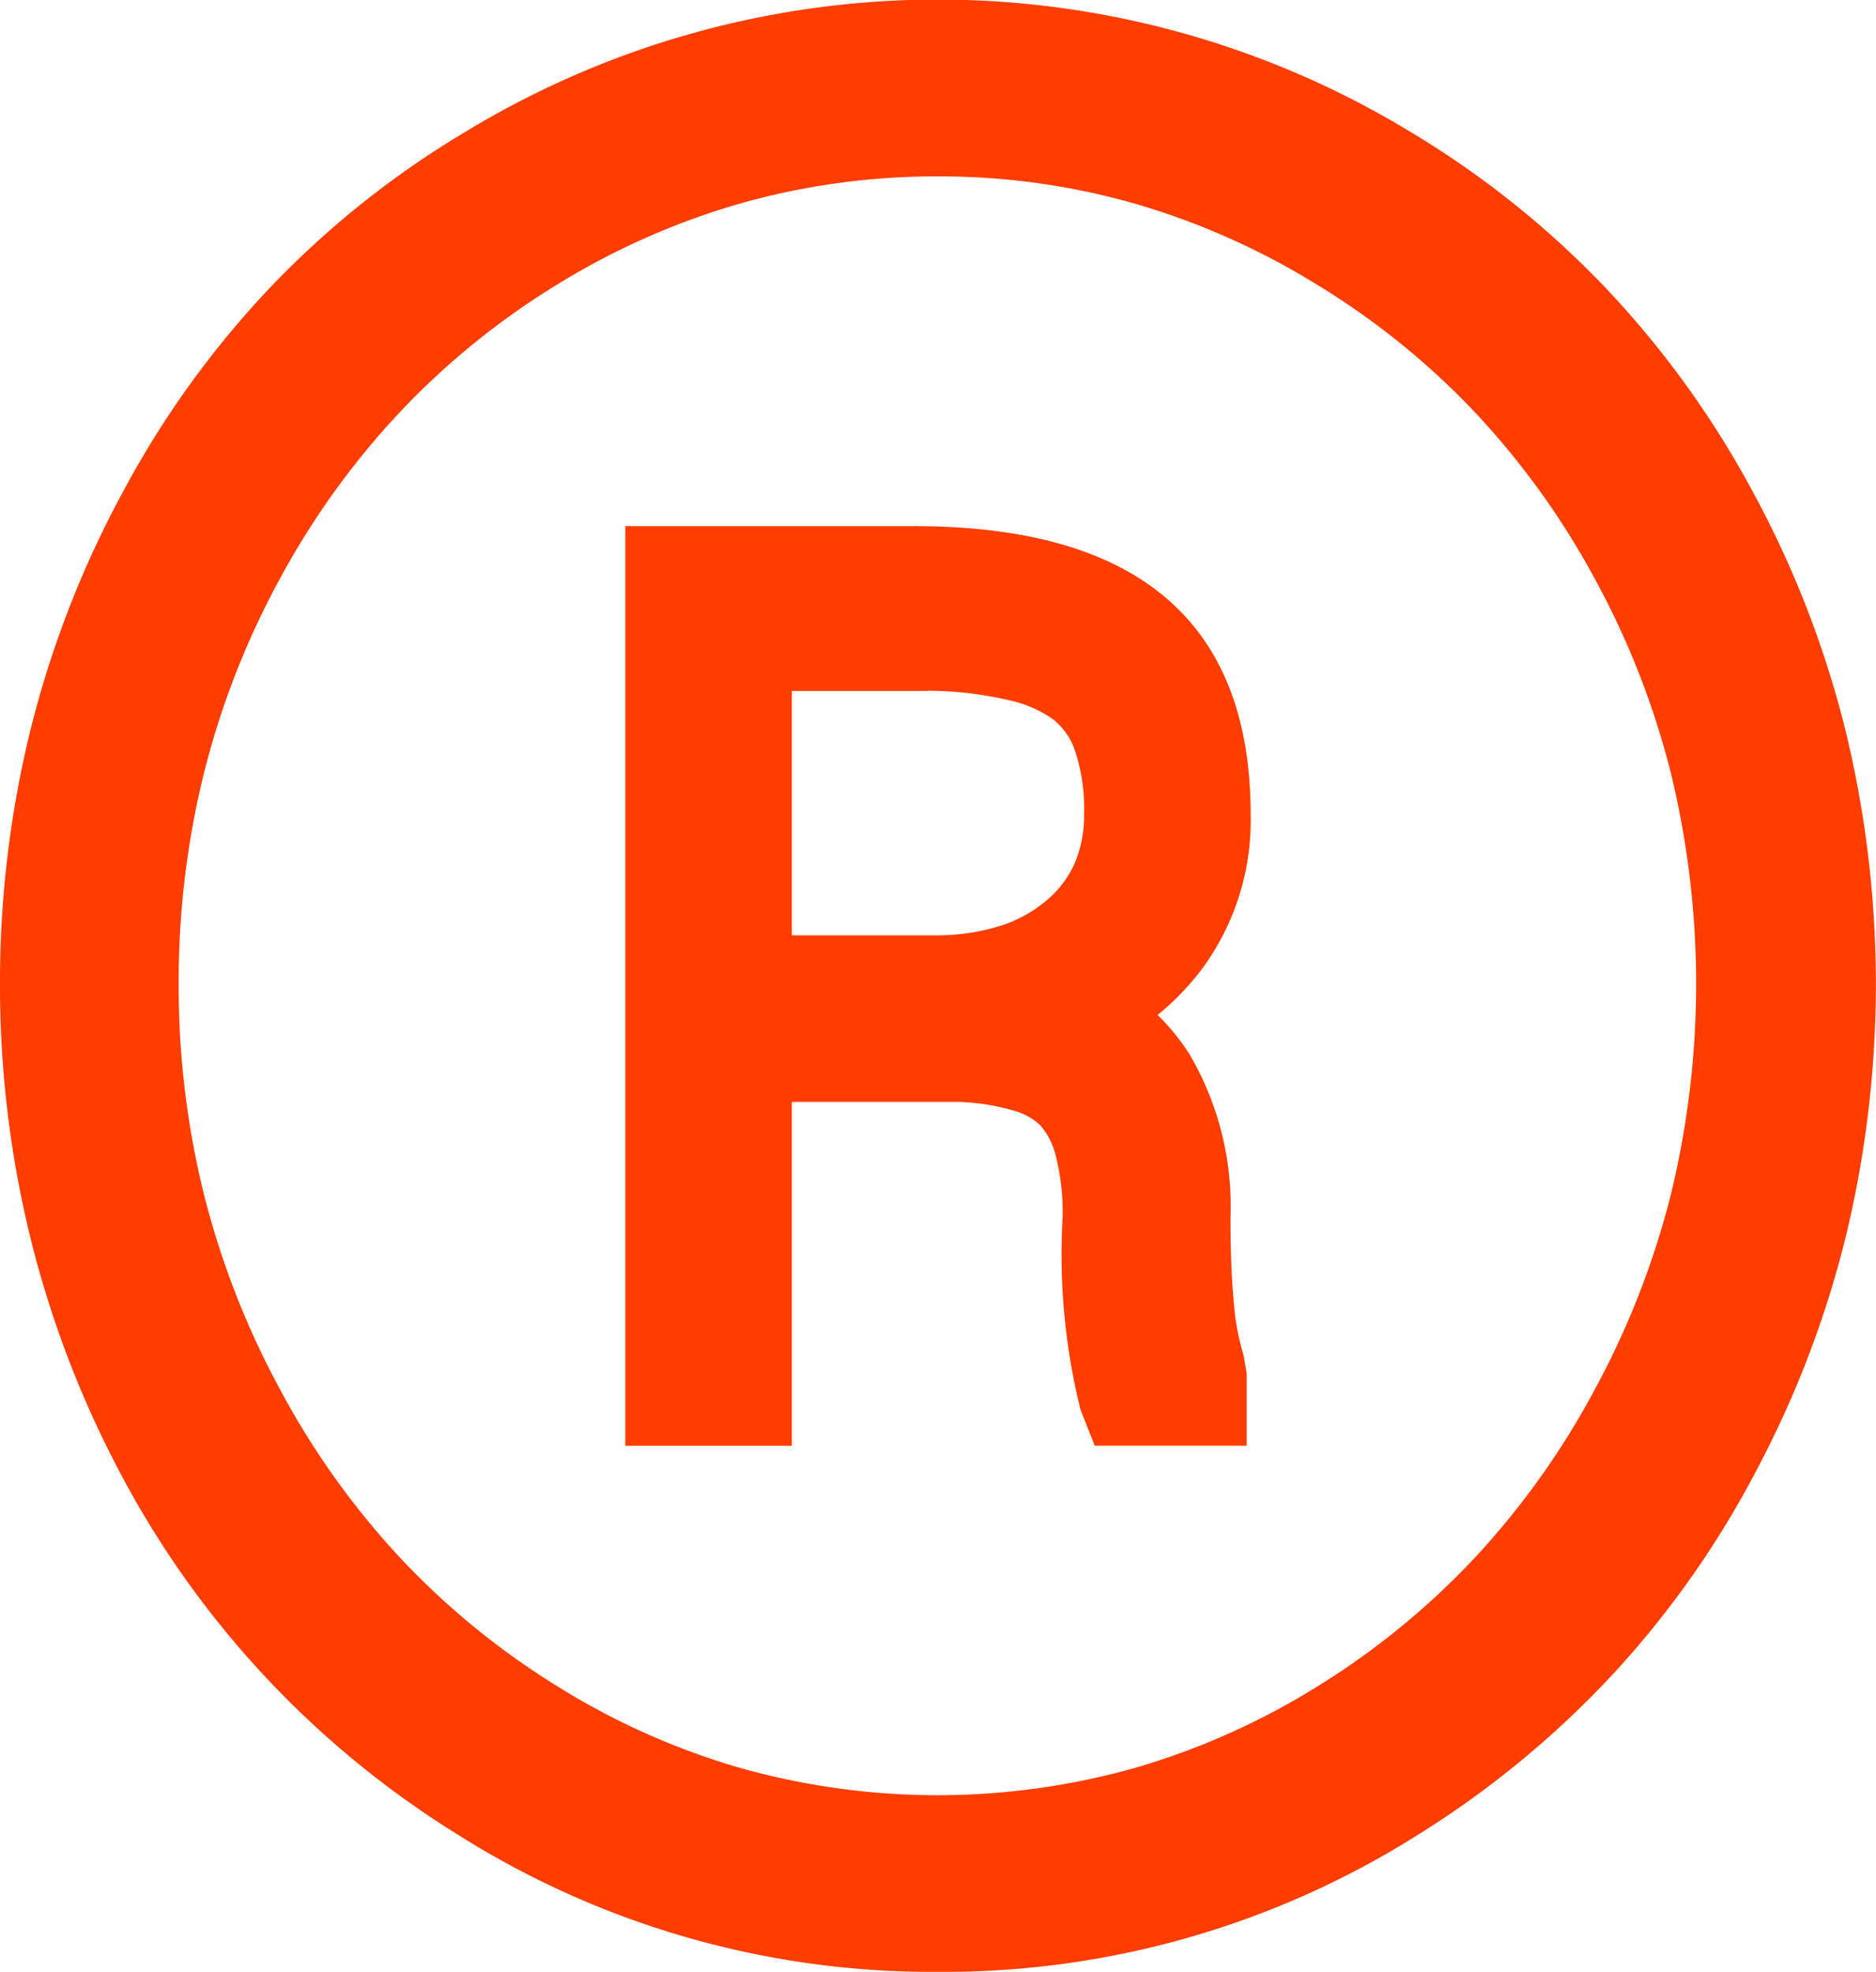
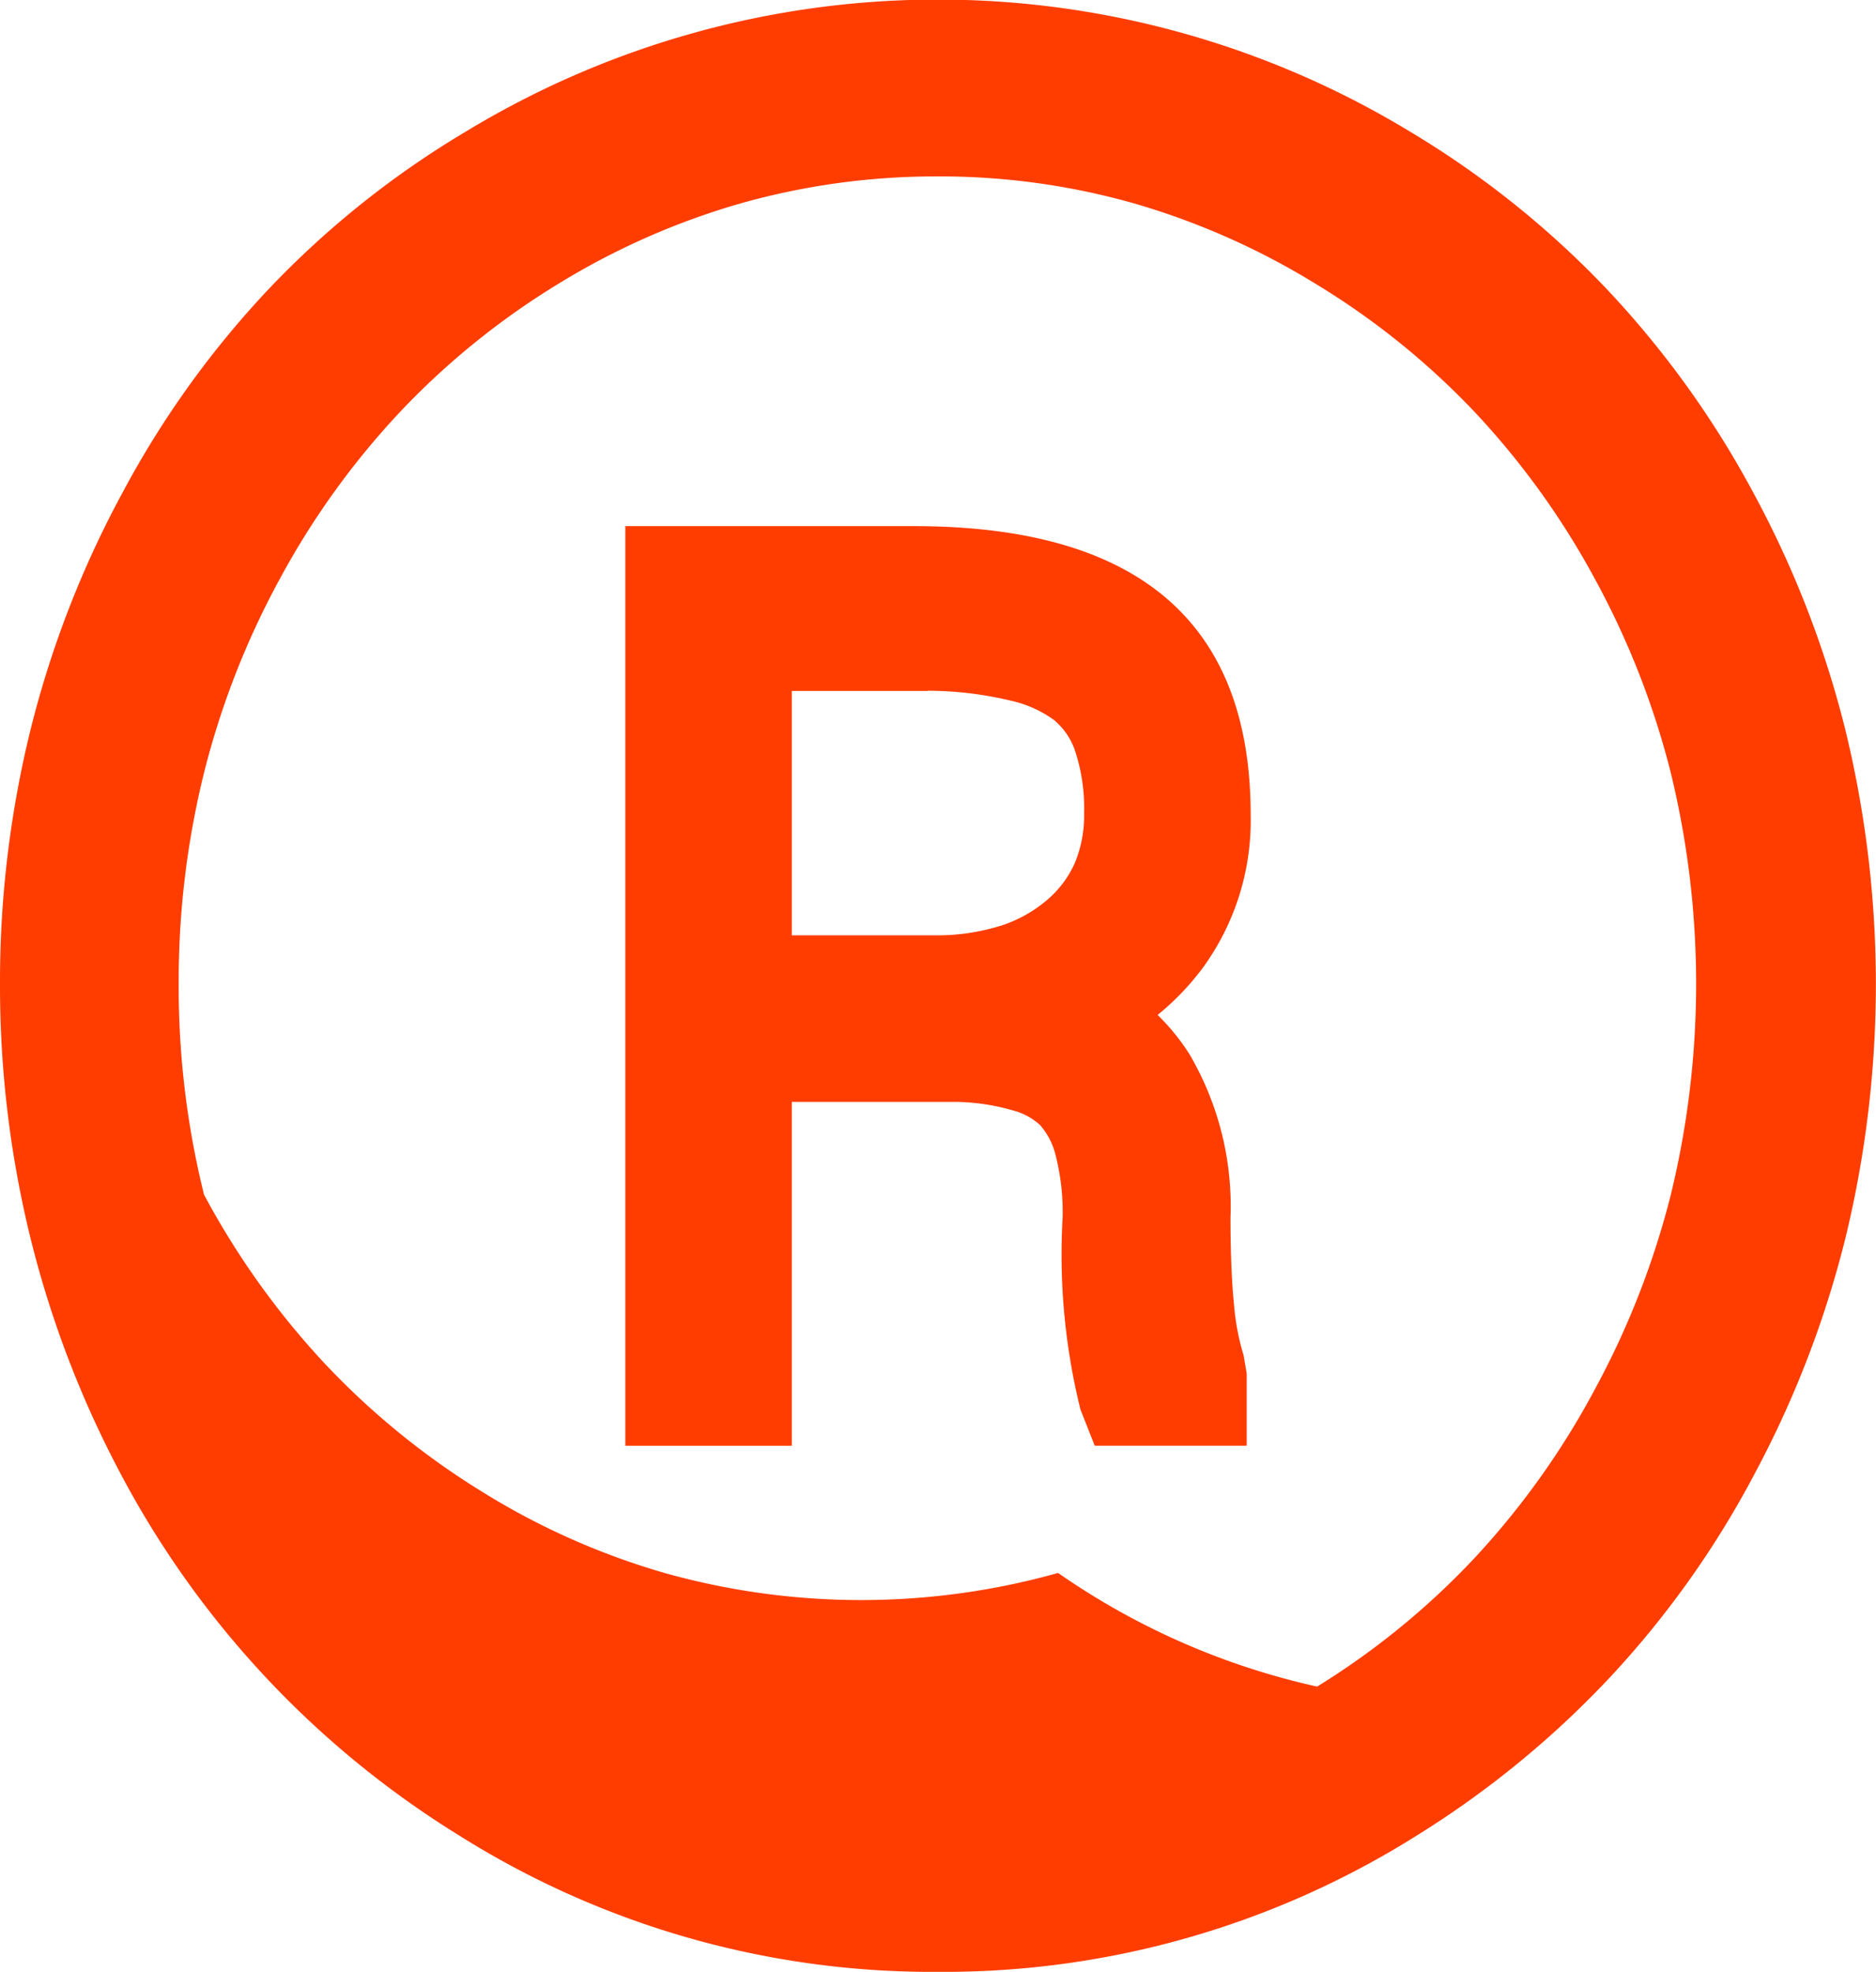
<svg xmlns="http://www.w3.org/2000/svg" width="48" height="50.454" viewBox="0 0 48 50.454">
-   <path d="M20.26,28.2v8.793H16V13.462h7.377q8.628,0,8.623,7.394a6.4,6.4,0,0,1-1.236,3.923,6.725,6.725,0,0,1-1.145,1.191,5.471,5.471,0,0,1,.819,1.011,7.692,7.692,0,0,1,1.046,4.176q0,1.348.091,2.235a6.028,6.028,0,0,0,.244,1.285l.08.469v1.846H28.011l-.365-.923a16.489,16.489,0,0,1-.457-4.921,5.9,5.9,0,0,0-.179-1.586,1.812,1.812,0,0,0-.373-.745l-.006-.011a1.61,1.61,0,0,0-.691-.387,5.484,5.484,0,0,0-1.546-.225v0H20.26ZM0,25.184a26.952,26.952,0,0,1,.787-6.536,25.788,25.788,0,0,1,2.361-6.067A24.12,24.12,0,0,1,6.91,7.359,23.548,23.548,0,0,1,11.9,3.378a23.283,23.283,0,0,1,24.194,0,23.777,23.777,0,0,1,4.984,3.984,24.336,24.336,0,0,1,3.771,5.223,25.788,25.788,0,0,1,2.361,6.067,27.49,27.49,0,0,1,.017,12.989,26.061,26.061,0,0,1-2.3,6.007,24.127,24.127,0,0,1-3.693,5.226,24.448,24.448,0,0,1-4.964,4.079A22.711,22.711,0,0,1,24,50.454a22.711,22.711,0,0,1-12.278-3.506,24.118,24.118,0,0,1-8.668-9.3A26.3,26.3,0,0,1,.767,31.626,27.027,27.027,0,0,1,0,25.184Zm4.572,0a22.07,22.07,0,0,0,.648,5.383A21.42,21.42,0,0,0,7.17,35.56a20.511,20.511,0,0,0,3.068,4.3,19.714,19.714,0,0,0,4.031,3.292,18.584,18.584,0,0,0,4.683,2.088,18.619,18.619,0,0,0,10.071,0A18.653,18.653,0,0,0,33.7,43.155a19.681,19.681,0,0,0,4.03-3.292,20.515,20.515,0,0,0,3.069-4.3,21.437,21.437,0,0,0,1.951-4.993,22.812,22.812,0,0,0,0-10.794A21.106,21.106,0,0,0,40.8,14.8a20.359,20.359,0,0,0-3.081-4.271,19.586,19.586,0,0,0-4.041-3.257A18.873,18.873,0,0,0,29,5.2a18.163,18.163,0,0,0-5-.686,18.376,18.376,0,0,0-5.036.686,18.832,18.832,0,0,0-4.689,2.069,19.6,19.6,0,0,0-4.029,3.26A20.392,20.392,0,0,0,7.166,14.8,21.067,21.067,0,0,0,5.22,19.774a22.2,22.2,0,0,0-.648,5.41ZM20.26,23.932H23.9a5.426,5.426,0,0,0,1.692-.242H25.6A3.479,3.479,0,0,0,26.8,23.02l0,0a2.656,2.656,0,0,0,.7-.937,3.145,3.145,0,0,0,.238-1.272,4.69,4.69,0,0,0-.229-1.593A1.73,1.73,0,0,0,27,18.452l0-.006a3,3,0,0,0-1.137-.518,9.221,9.221,0,0,0-2.131-.254v.006H20.26v6.253Z" fill="#ff3d00" />
+   <path d="M20.26,28.2v8.793H16V13.462h7.377q8.628,0,8.623,7.394a6.4,6.4,0,0,1-1.236,3.923,6.725,6.725,0,0,1-1.145,1.191,5.471,5.471,0,0,1,.819,1.011,7.692,7.692,0,0,1,1.046,4.176q0,1.348.091,2.235a6.028,6.028,0,0,0,.244,1.285l.08.469v1.846H28.011l-.365-.923a16.489,16.489,0,0,1-.457-4.921,5.9,5.9,0,0,0-.179-1.586,1.812,1.812,0,0,0-.373-.745l-.006-.011a1.61,1.61,0,0,0-.691-.387,5.484,5.484,0,0,0-1.546-.225v0H20.26ZM0,25.184a26.952,26.952,0,0,1,.787-6.536,25.788,25.788,0,0,1,2.361-6.067A24.12,24.12,0,0,1,6.91,7.359,23.548,23.548,0,0,1,11.9,3.378a23.283,23.283,0,0,1,24.194,0,23.777,23.777,0,0,1,4.984,3.984,24.336,24.336,0,0,1,3.771,5.223,25.788,25.788,0,0,1,2.361,6.067,27.49,27.49,0,0,1,.017,12.989,26.061,26.061,0,0,1-2.3,6.007,24.127,24.127,0,0,1-3.693,5.226,24.448,24.448,0,0,1-4.964,4.079A22.711,22.711,0,0,1,24,50.454a22.711,22.711,0,0,1-12.278-3.506,24.118,24.118,0,0,1-8.668-9.3A26.3,26.3,0,0,1,.767,31.626,27.027,27.027,0,0,1,0,25.184Zm4.572,0a22.07,22.07,0,0,0,.648,5.383a20.511,20.511,0,0,0,3.068,4.3,19.714,19.714,0,0,0,4.031,3.292,18.584,18.584,0,0,0,4.683,2.088,18.619,18.619,0,0,0,10.071,0A18.653,18.653,0,0,0,33.7,43.155a19.681,19.681,0,0,0,4.03-3.292,20.515,20.515,0,0,0,3.069-4.3,21.437,21.437,0,0,0,1.951-4.993,22.812,22.812,0,0,0,0-10.794A21.106,21.106,0,0,0,40.8,14.8a20.359,20.359,0,0,0-3.081-4.271,19.586,19.586,0,0,0-4.041-3.257A18.873,18.873,0,0,0,29,5.2a18.163,18.163,0,0,0-5-.686,18.376,18.376,0,0,0-5.036.686,18.832,18.832,0,0,0-4.689,2.069,19.6,19.6,0,0,0-4.029,3.26A20.392,20.392,0,0,0,7.166,14.8,21.067,21.067,0,0,0,5.22,19.774a22.2,22.2,0,0,0-.648,5.41ZM20.26,23.932H23.9a5.426,5.426,0,0,0,1.692-.242H25.6A3.479,3.479,0,0,0,26.8,23.02l0,0a2.656,2.656,0,0,0,.7-.937,3.145,3.145,0,0,0,.238-1.272,4.69,4.69,0,0,0-.229-1.593A1.73,1.73,0,0,0,27,18.452l0-.006a3,3,0,0,0-1.137-.518,9.221,9.221,0,0,0-2.131-.254v.006H20.26v6.253Z" fill="#ff3d00" />
</svg>